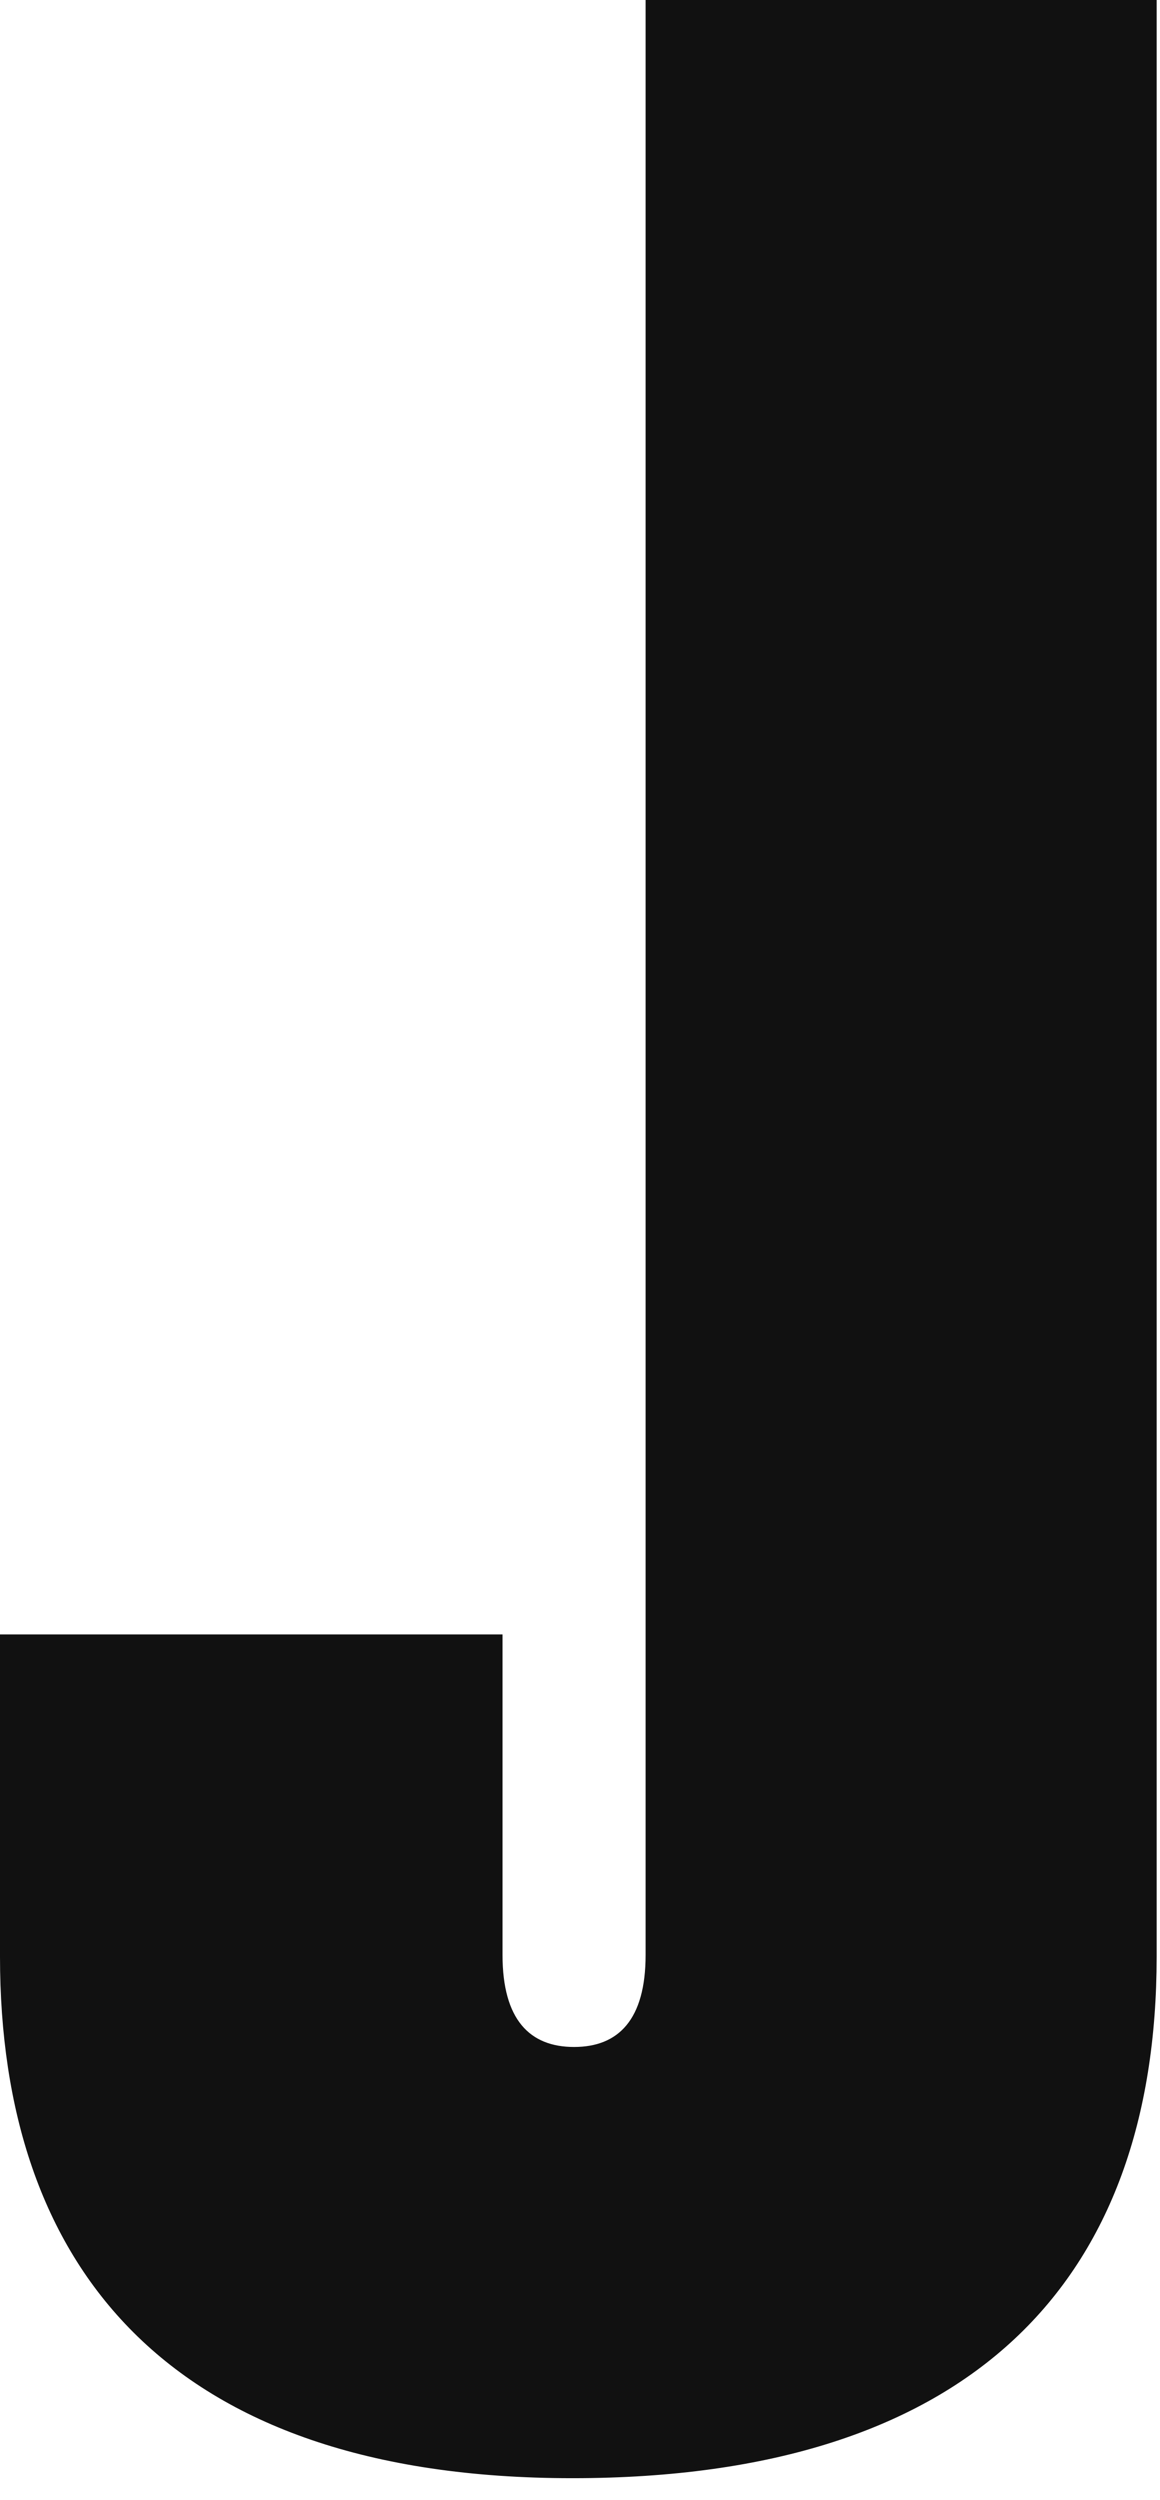
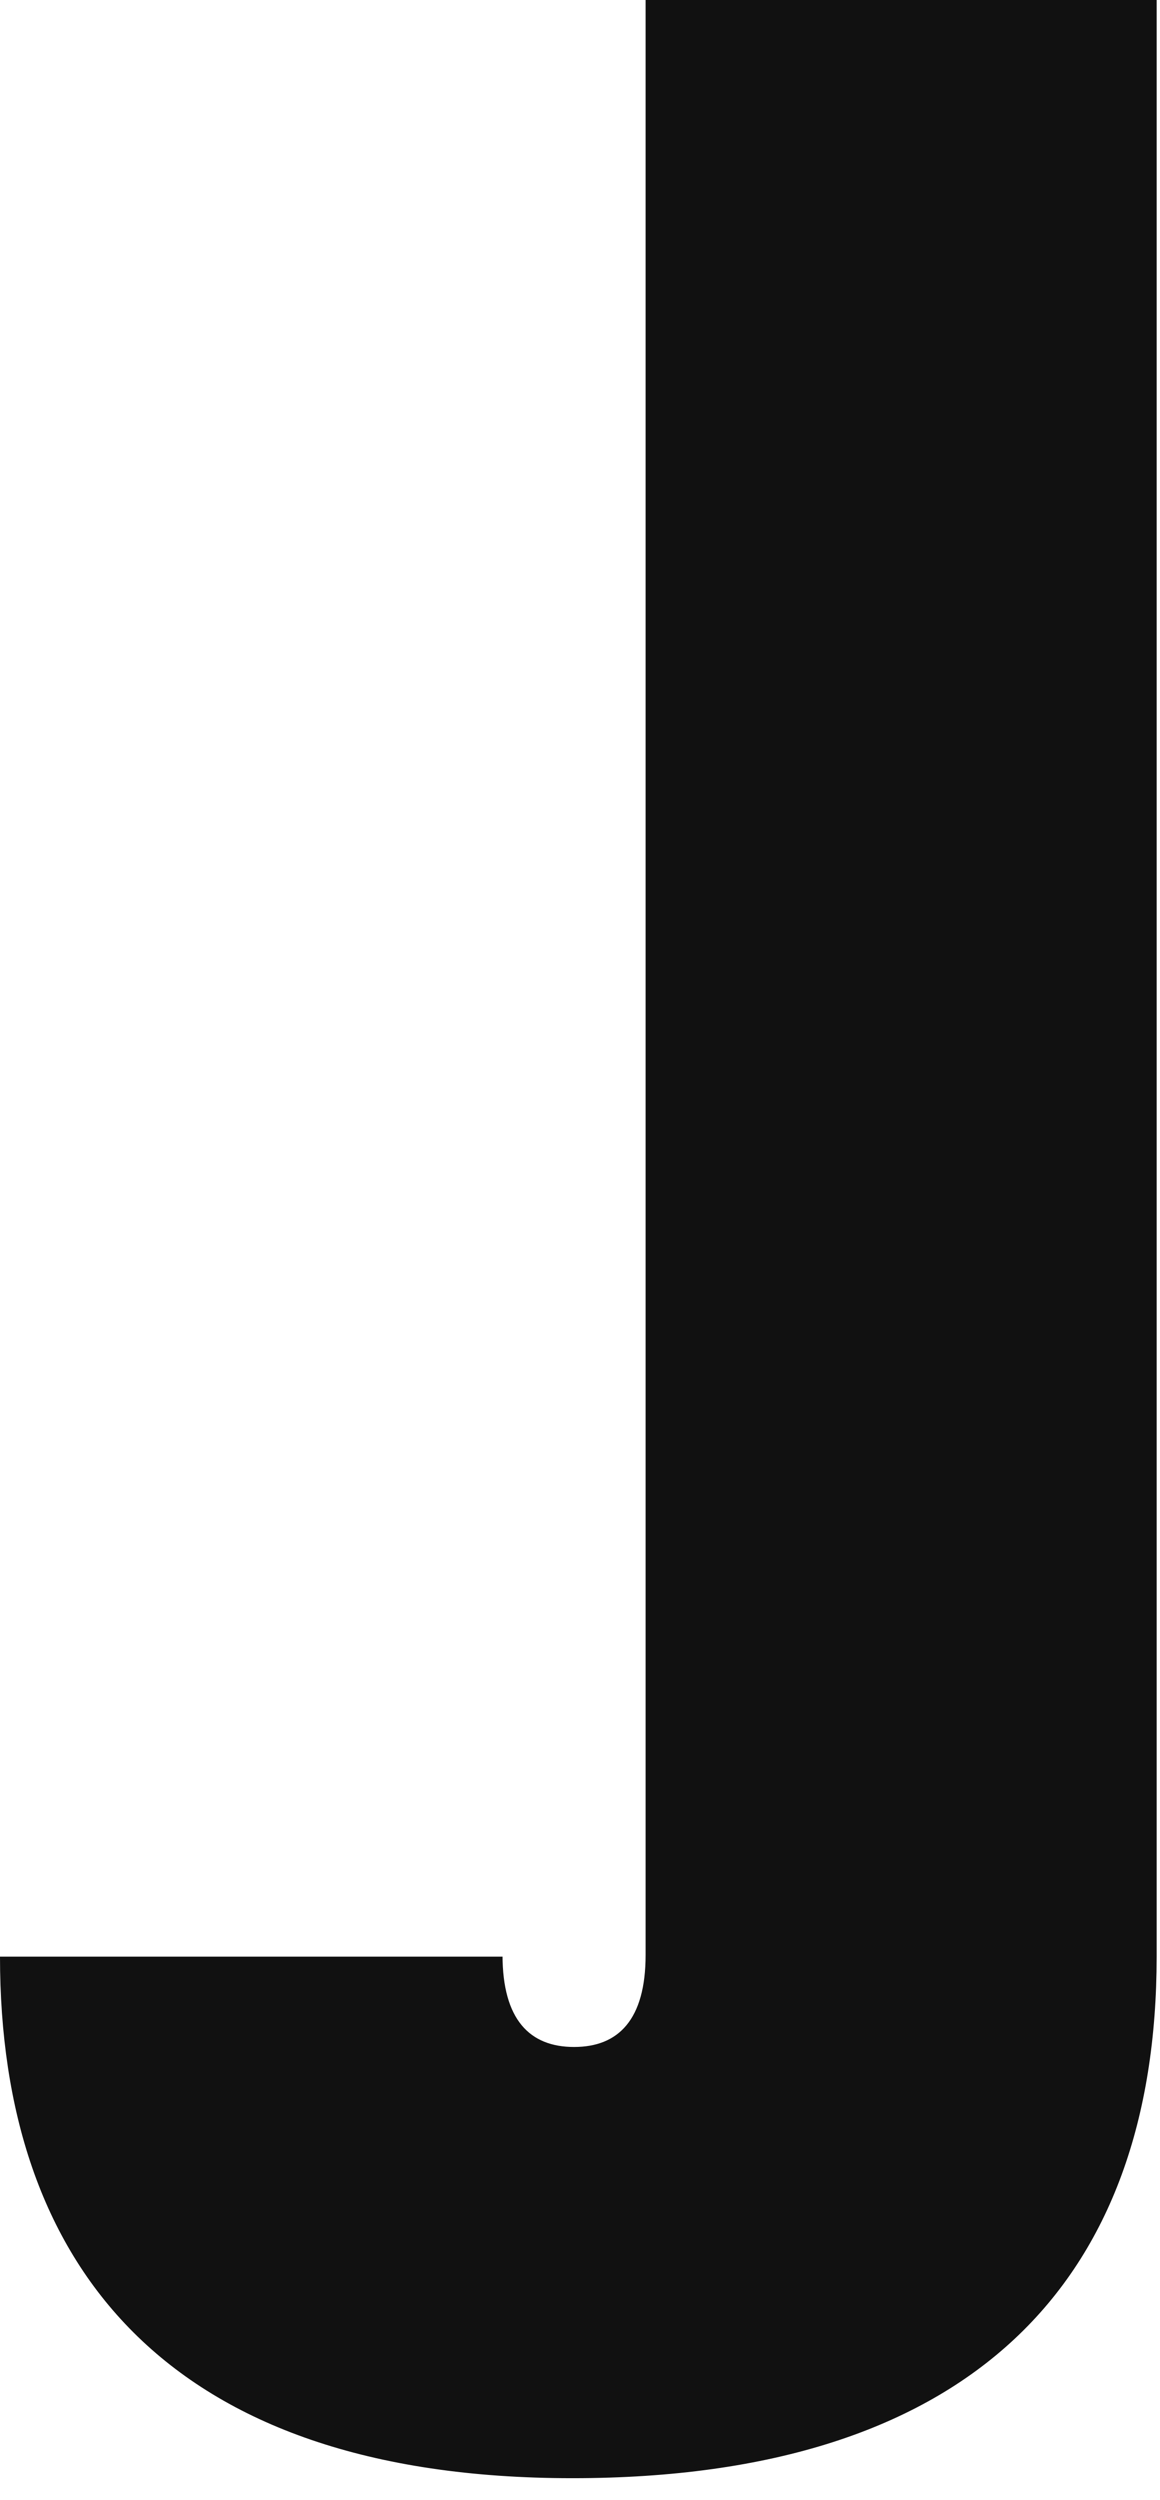
<svg xmlns="http://www.w3.org/2000/svg" fill="none" height="100%" overflow="visible" preserveAspectRatio="none" style="display: block;" viewBox="0 0 52 112" width="100%">
-   <path d="M25.658 111.031C7.407 111.031 0 101.409 0 87.664V73.227H22.527V87.588C22.527 90.49 23.749 91.711 25.734 91.711C27.72 91.711 28.941 90.49 28.941 87.588V0H51.85V87.664C51.85 102.173 43.603 111.031 25.658 111.031Z" fill="#111111" id="Vector" />
+   <path d="M25.658 111.031C7.407 111.031 0 101.409 0 87.664H22.527V87.588C22.527 90.49 23.749 91.711 25.734 91.711C27.72 91.711 28.941 90.49 28.941 87.588V0H51.85V87.664C51.85 102.173 43.603 111.031 25.658 111.031Z" fill="#111111" id="Vector" />
</svg>